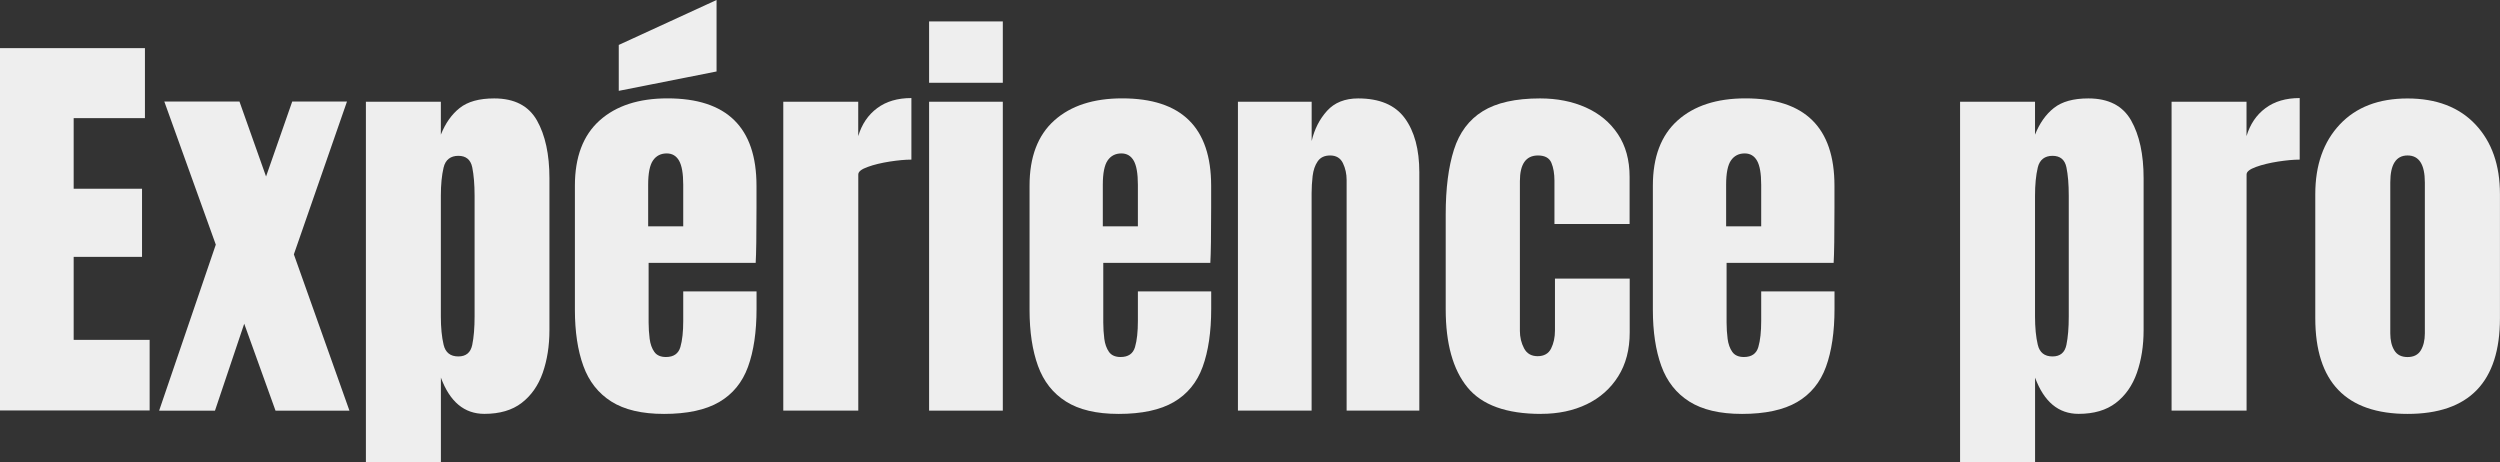
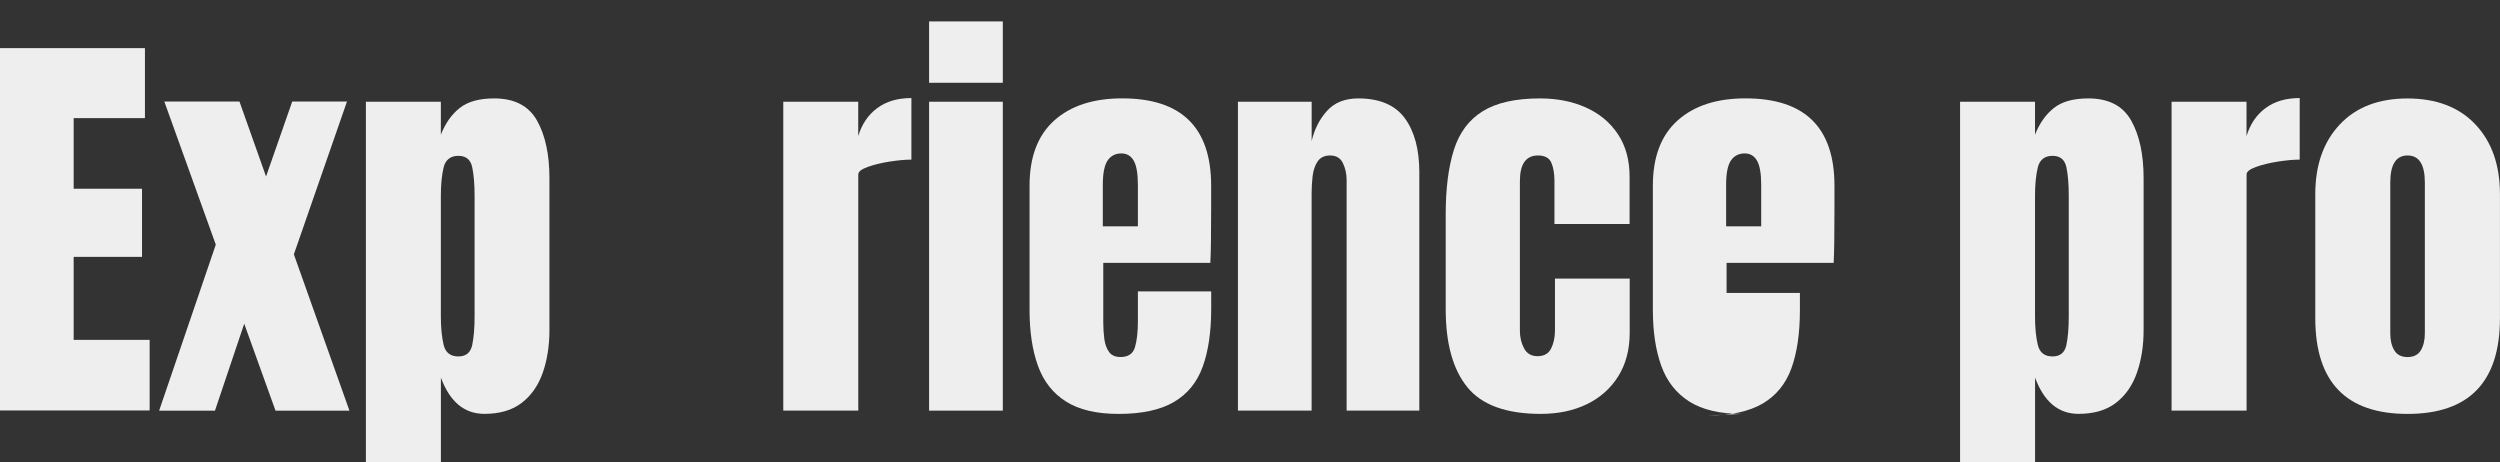
<svg xmlns="http://www.w3.org/2000/svg" id="Calque_1" data-name="Calque 1" viewBox="0 0 489 90.38">
  <rect x="0" y="0" width="489" height="90.38" fill="#333333" stroke="none" />
  <defs>
    <style>      .cls-1 {        fill: #eee;      }    </style>
  </defs>
  <path class="cls-1" d="m0,80.31V9.42h28.35v13.69h-13.94v13.81h13.37v13.33h-13.37v16.23h14.86v13.81H0Z" />
  <path class="cls-1" d="m31.13,80.31l11.08-32.46-10.07-27.99h14.7l5.2,14.66,5.12-14.66h10.71l-10.39,29.89,10.87,30.57h-14.46l-6.12-17-5.72,17h-10.91Z" />
  <path class="cls-1" d="m71.57,90.38V19.9h14.66v6.44c.89-2.23,2.11-3.97,3.69-5.22s3.82-1.87,6.75-1.87c3.95,0,6.73,1.44,8.36,4.31,1.62,2.87,2.44,6.63,2.44,11.28v29.72c0,3.09-.44,5.87-1.31,8.36-.87,2.48-2.24,4.44-4.11,5.88-1.87,1.44-4.3,2.15-7.31,2.15-3.92,0-6.75-2.36-8.5-7.09v16.51h-14.66Zm18.08-20.66c1.5,0,2.41-.75,2.72-2.26.31-1.5.46-3.36.46-5.56v-23.6c0-2.23-.16-4.09-.46-5.58-.31-1.49-1.22-2.24-2.72-2.24s-2.52.76-2.88,2.28c-.36,1.52-.54,3.36-.54,5.54v23.6c0,2.17.18,4.02.54,5.54.36,1.52,1.32,2.28,2.88,2.28Z" />
-   <path class="cls-1" d="m129.85,80.96c-4.3,0-7.72-.81-10.27-2.42-2.55-1.61-4.38-3.93-5.48-6.97-1.1-3.03-1.65-6.69-1.65-10.96v-24.29c0-5.61,1.61-9.86,4.83-12.75,3.22-2.89,7.65-4.33,13.29-4.33,11.6,0,17.4,5.69,17.4,17.08v4.39c0,5.32-.05,8.89-.16,10.71h-20.94v11.68c0,1.07.07,2.13.2,3.16.13,1.03.44,1.89.91,2.56.47.67,1.23,1.01,2.28,1.01,1.5,0,2.44-.65,2.82-1.95.38-1.3.56-3,.56-5.09v-5.8h14.34v3.42c0,4.51-.56,8.29-1.67,11.34-1.11,3.05-2.99,5.34-5.64,6.89-2.64,1.54-6.25,2.32-10.81,2.32Zm-8.82-63.19v-8.98L140.16,0v13.98l-19.13,3.79Zm5.76,26.5h6.85v-8.14c0-2.17-.27-3.74-.81-4.69-.54-.95-1.34-1.43-2.42-1.43-1.15,0-2.05.46-2.68,1.37-.63.91-.95,2.5-.95,4.75v8.14Z" />
  <path class="cls-1" d="m153.21,80.31V19.9h14.66v6.73c.7-2.34,1.93-4.16,3.71-5.48,1.77-1.32,4-1.97,6.69-1.97v12.04c-1.18,0-2.59.13-4.23.38-1.64.26-3.08.6-4.31,1.05-1.24.44-1.85.93-1.85,1.47v46.2h-14.66Z" />
  <path class="cls-1" d="m181.73,16.19V4.19h14.42v12h-14.42Zm0,64.12V19.9h14.42v60.42h-14.42Z" />
  <path class="cls-1" d="m218.78,80.96c-4.3,0-7.72-.81-10.27-2.42-2.55-1.61-4.38-3.93-5.48-6.97-1.1-3.03-1.65-6.69-1.65-10.96v-24.29c0-5.61,1.61-9.86,4.83-12.75,3.22-2.89,7.65-4.33,13.29-4.33,11.6,0,17.4,5.69,17.4,17.08v4.39c0,5.32-.05,8.89-.16,10.71h-20.94v11.68c0,1.07.07,2.13.2,3.16.13,1.03.44,1.89.91,2.56.47.67,1.23,1.01,2.28,1.01,1.5,0,2.44-.65,2.82-1.95.38-1.3.56-3,.56-5.09v-5.8h14.34v3.42c0,4.51-.56,8.29-1.67,11.34-1.11,3.05-2.99,5.34-5.64,6.89-2.64,1.54-6.25,2.32-10.81,2.32Zm-3.06-36.69h6.85v-8.14c0-2.17-.27-3.74-.81-4.69-.54-.95-1.34-1.43-2.42-1.43-1.15,0-2.05.46-2.68,1.37-.63.91-.95,2.5-.95,4.75v8.14Z" />
  <path class="cls-1" d="m242.14,80.31V19.9h14.42v7.69c.54-2.31,1.54-4.28,3-5.9,1.46-1.62,3.5-2.44,6.1-2.44,4.19,0,7.23,1.29,9.12,3.87s2.84,6.11,2.84,10.59v46.6h-14.22v-45.11c0-1.18-.24-2.28-.72-3.28s-1.32-1.51-2.5-1.51c-1.1,0-1.91.38-2.44,1.15s-.85,1.72-.99,2.86c-.13,1.14-.2,2.28-.2,3.4v42.49h-14.42Z" />
  <path class="cls-1" d="m301.43,80.96c-6.77,0-11.57-1.73-14.4-5.2-2.83-3.46-4.25-8.55-4.25-15.26v-18.61c0-5.05.54-9.25,1.61-12.61,1.07-3.36,2.95-5.87,5.64-7.53,2.68-1.66,6.42-2.5,11.2-2.5,3.33,0,6.32.59,8.96,1.77,2.64,1.18,4.73,2.91,6.26,5.2,1.53,2.28,2.3,5.07,2.3,8.38v9.22h-14.7v-8.46c0-1.4-.2-2.57-.6-3.52-.4-.95-1.28-1.43-2.62-1.43-2.36,0-3.54,1.68-3.54,5.03v29.28c0,1.24.27,2.37.81,3.4.54,1.03,1.42,1.55,2.66,1.55s2.14-.5,2.64-1.51c.5-1.01.75-2.18.75-3.52v-10.15h14.62v10.55c0,3.33-.75,6.18-2.24,8.56s-3.54,4.2-6.14,5.46-5.59,1.89-8.94,1.89Z" />
-   <path class="cls-1" d="m340.7,80.96c-4.3,0-7.72-.81-10.27-2.42s-4.38-3.93-5.48-6.97c-1.1-3.03-1.65-6.69-1.65-10.96v-24.29c0-5.61,1.61-9.86,4.83-12.75,3.22-2.89,7.65-4.33,13.29-4.33,11.6,0,17.4,5.69,17.4,17.08v4.39c0,5.32-.05,8.89-.16,10.71h-20.94v11.68c0,1.07.07,2.13.2,3.16.13,1.03.44,1.89.91,2.56.47.67,1.23,1.01,2.28,1.01,1.5,0,2.44-.65,2.82-1.95.38-1.3.56-3,.56-5.09v-5.8h14.34v3.42c0,4.51-.56,8.29-1.67,11.34-1.11,3.05-2.99,5.34-5.64,6.89-2.64,1.54-6.25,2.32-10.81,2.32Zm-3.06-36.69h6.85v-8.14c0-2.17-.27-3.74-.81-4.69-.54-.95-1.34-1.43-2.42-1.43-1.15,0-2.05.46-2.68,1.37-.63.91-.95,2.5-.95,4.75v8.14Z" />
+   <path class="cls-1" d="m340.7,80.96c-4.3,0-7.72-.81-10.27-2.42s-4.38-3.93-5.48-6.97c-1.1-3.03-1.65-6.69-1.65-10.96v-24.29c0-5.61,1.61-9.86,4.83-12.75,3.22-2.89,7.65-4.33,13.29-4.33,11.6,0,17.4,5.69,17.4,17.08v4.39c0,5.32-.05,8.89-.16,10.71h-20.94v11.68v-5.8h14.34v3.42c0,4.51-.56,8.29-1.67,11.34-1.11,3.05-2.99,5.34-5.64,6.89-2.64,1.54-6.25,2.32-10.81,2.32Zm-3.06-36.69h6.85v-8.14c0-2.17-.27-3.74-.81-4.69-.54-.95-1.34-1.43-2.42-1.43-1.15,0-2.05.46-2.68,1.37-.63.91-.95,2.5-.95,4.75v8.14Z" />
  <path class="cls-1" d="m383.39,90.38V19.9h14.66v6.44c.89-2.23,2.11-3.97,3.69-5.22s3.82-1.87,6.75-1.87c3.95,0,6.73,1.44,8.36,4.31,1.62,2.87,2.44,6.63,2.44,11.28v29.72c0,3.09-.44,5.87-1.31,8.36-.87,2.48-2.24,4.44-4.11,5.88-1.87,1.44-4.3,2.15-7.31,2.15-3.92,0-6.75-2.36-8.5-7.09v16.51h-14.66Zm18.08-20.66c1.5,0,2.41-.75,2.72-2.26.31-1.5.46-3.36.46-5.56v-23.6c0-2.23-.15-4.09-.46-5.58s-1.22-2.24-2.72-2.24-2.52.76-2.88,2.28c-.36,1.52-.54,3.36-.54,5.54v23.6c0,2.17.18,4.02.54,5.54.36,1.52,1.32,2.28,2.88,2.28Z" />
  <path class="cls-1" d="m424.76,80.31V19.9h14.66v6.73c.7-2.34,1.93-4.16,3.71-5.48,1.77-1.32,4-1.97,6.69-1.97v12.04c-1.18,0-2.59.13-4.23.38-1.64.26-3.07.6-4.31,1.05s-1.85.93-1.85,1.47v46.2h-14.66Z" />
  <path class="cls-1" d="m470.91,80.96c-12.03,0-18.04-6.24-18.04-18.73v-24.25c0-5.69,1.6-10.24,4.79-13.63,3.2-3.4,7.61-5.09,13.25-5.09s10.1,1.7,13.29,5.09c3.2,3.4,4.79,7.94,4.79,13.63v24.25c0,12.49-6.03,18.73-18.08,18.73Zm0-11.12c1.21,0,2.07-.44,2.6-1.31.52-.87.79-1.98.79-3.32v-29.52c0-3.52-1.13-5.28-3.38-5.28s-3.38,1.76-3.38,5.28v29.52c0,1.34.26,2.45.79,3.32.52.87,1.39,1.31,2.6,1.31Z" />
</svg>